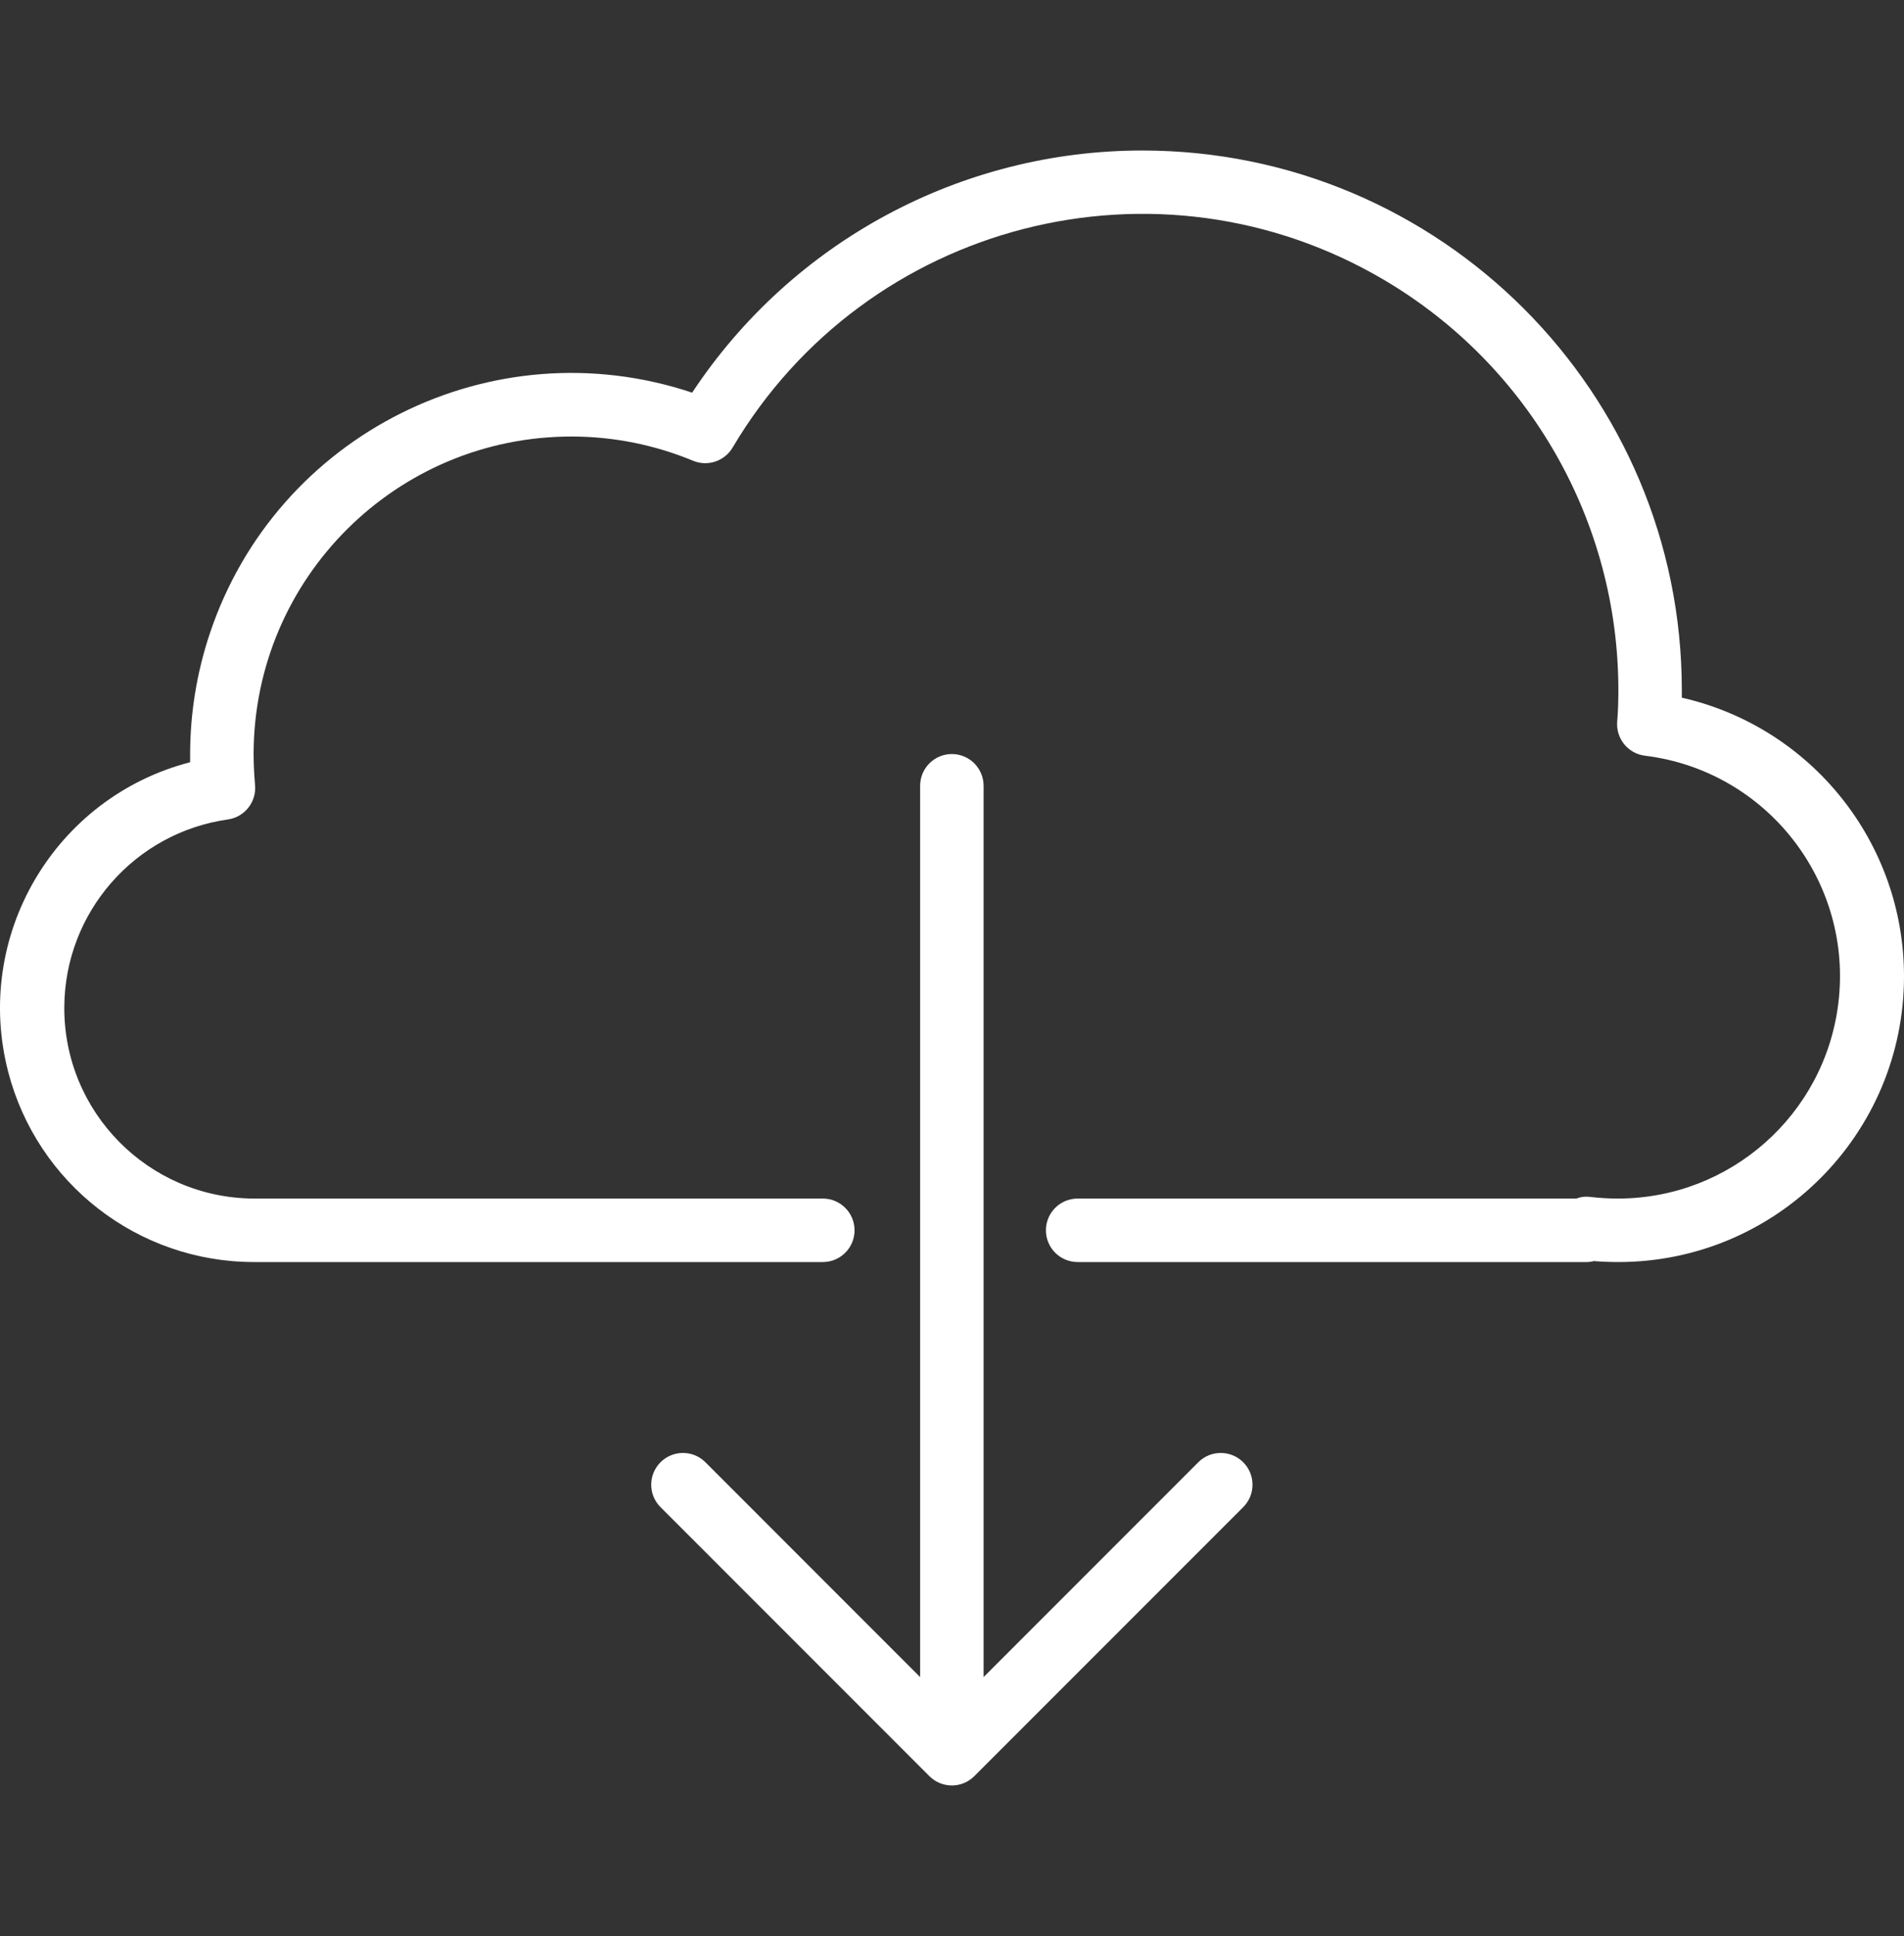
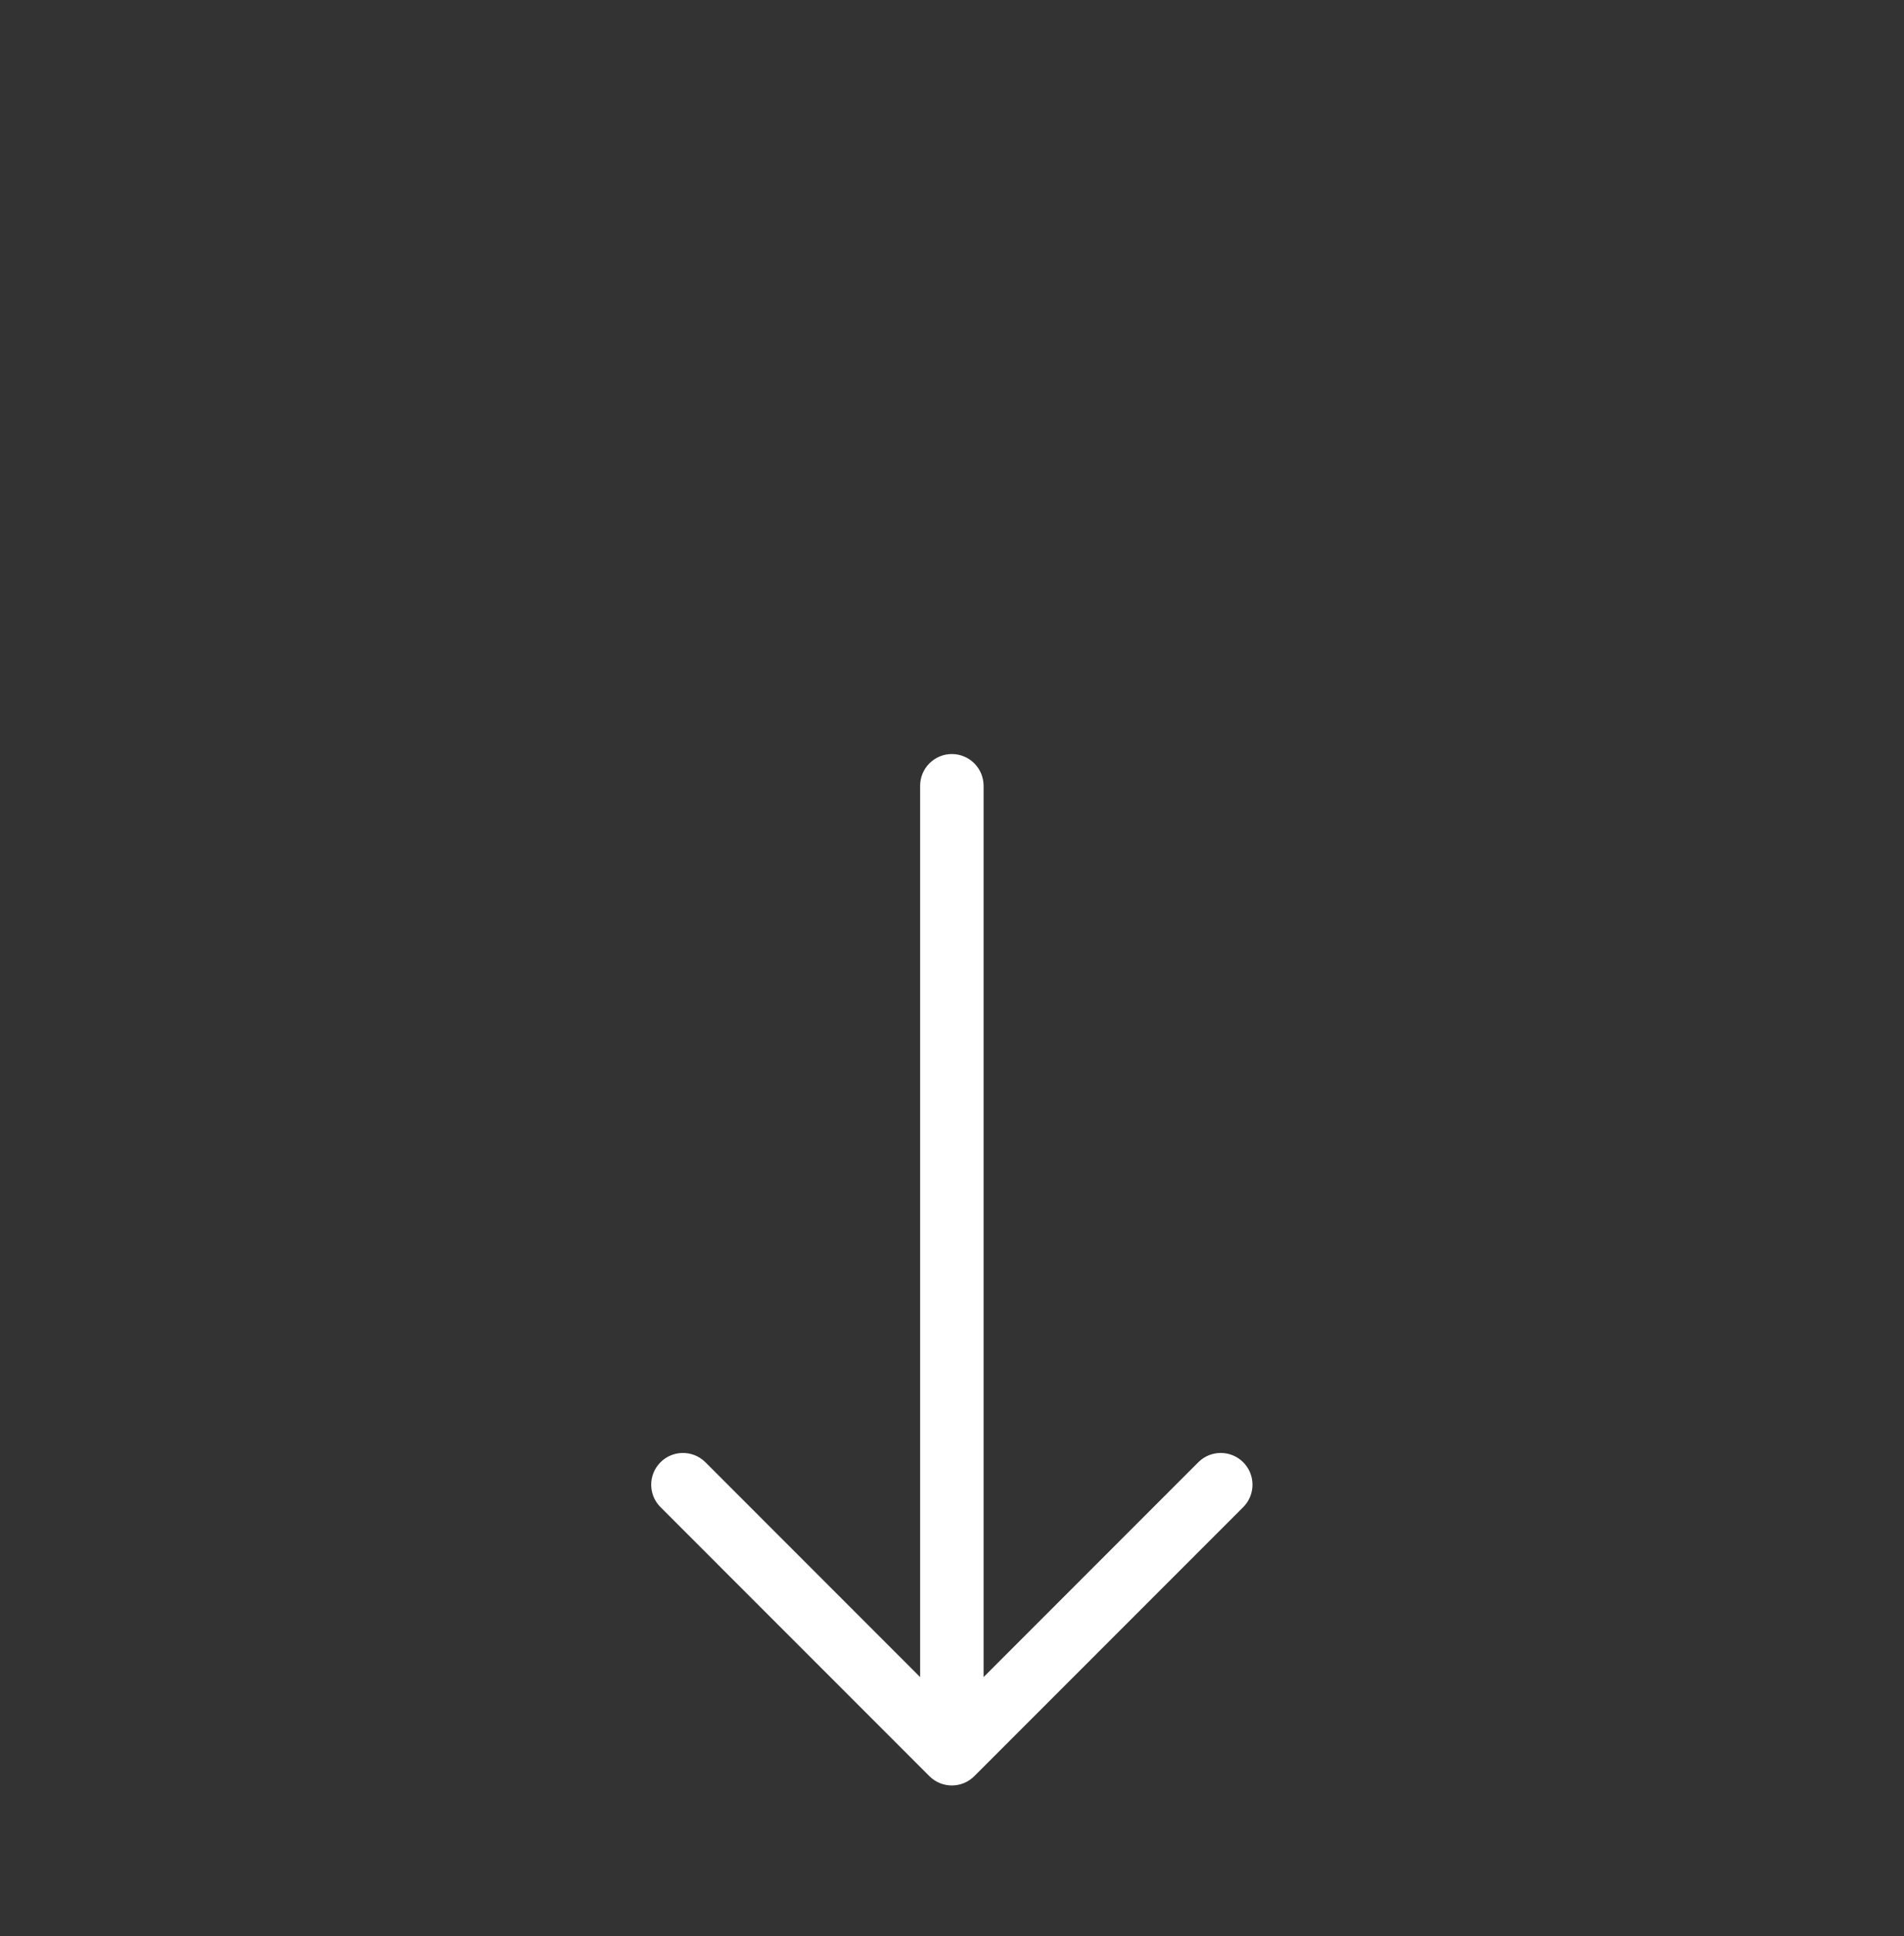
<svg xmlns="http://www.w3.org/2000/svg" width="61" height="62" viewBox="0 0 61 62" fill="none">
  <rect x="0" y="0" width="61" height="62" fill="#333333" stroke="none" />
  <g clip-path="url(#clip0_2279_7952)">
-     <path d="M53.882 22.343C53.882 22.267 53.882 22.191 53.882 22.114C53.887 12.568 46.151 4.825 36.604 4.82C30.797 4.818 25.377 7.73 22.175 12.575C15.776 10.438 8.856 13.895 6.72 20.294C6.305 21.537 6.093 22.838 6.091 24.148C6.091 24.235 6.091 24.322 6.091 24.41C1.743 25.539 -0.866 29.98 0.263 34.328C1.194 37.91 4.424 40.412 8.125 40.417H26.361C26.922 40.417 27.378 39.962 27.378 39.401C27.378 38.839 26.922 38.384 26.361 38.384H8.125C4.756 38.364 2.04 35.616 2.06 32.247C2.078 29.226 4.304 26.673 7.294 26.244C7.832 26.172 8.218 25.689 8.172 25.149C8.144 24.821 8.125 24.485 8.125 24.148C8.132 18.525 12.697 13.973 18.32 13.98C19.653 13.981 20.973 14.245 22.205 14.756C22.672 14.95 23.21 14.771 23.469 14.337C27.758 7.087 37.112 4.687 44.362 8.976C49.006 11.723 51.853 16.719 51.849 22.114C51.849 22.451 51.839 22.777 51.812 23.105C51.765 23.652 52.16 24.138 52.706 24.202C56.607 24.685 59.378 28.239 58.895 32.14C58.455 35.699 55.435 38.375 51.849 38.384C51.543 38.384 51.237 38.366 50.933 38.33C50.787 38.312 50.639 38.33 50.502 38.384H34.526C33.964 38.384 33.509 38.839 33.509 39.401C33.509 39.962 33.964 40.417 34.526 40.417H50.832C50.909 40.417 50.987 40.407 51.062 40.386C51.319 40.407 51.582 40.417 51.849 40.417C56.903 40.417 61 36.32 61 31.266C61 26.995 58.046 23.292 53.882 22.343Z" fill="white" />
    <path d="M38.404 46.816L31.512 53.709V25.165C31.512 24.604 31.057 24.148 30.495 24.148C29.934 24.148 29.479 24.604 29.479 25.165V53.709L22.587 46.816C22.183 46.426 21.539 46.438 21.149 46.841C20.768 47.236 20.768 47.86 21.149 48.254L29.776 56.882C30.174 57.279 30.817 57.279 31.214 56.882L39.842 48.254C40.232 47.85 40.221 47.207 39.817 46.816C39.423 46.436 38.798 46.436 38.404 46.816Z" fill="white" />
  </g>
  <defs>
    <clipPath id="clip0_2279_7952">
      <rect width="61" height="61" fill="white" transform="translate(0 0.5)" />
    </clipPath>
  </defs>
</svg>